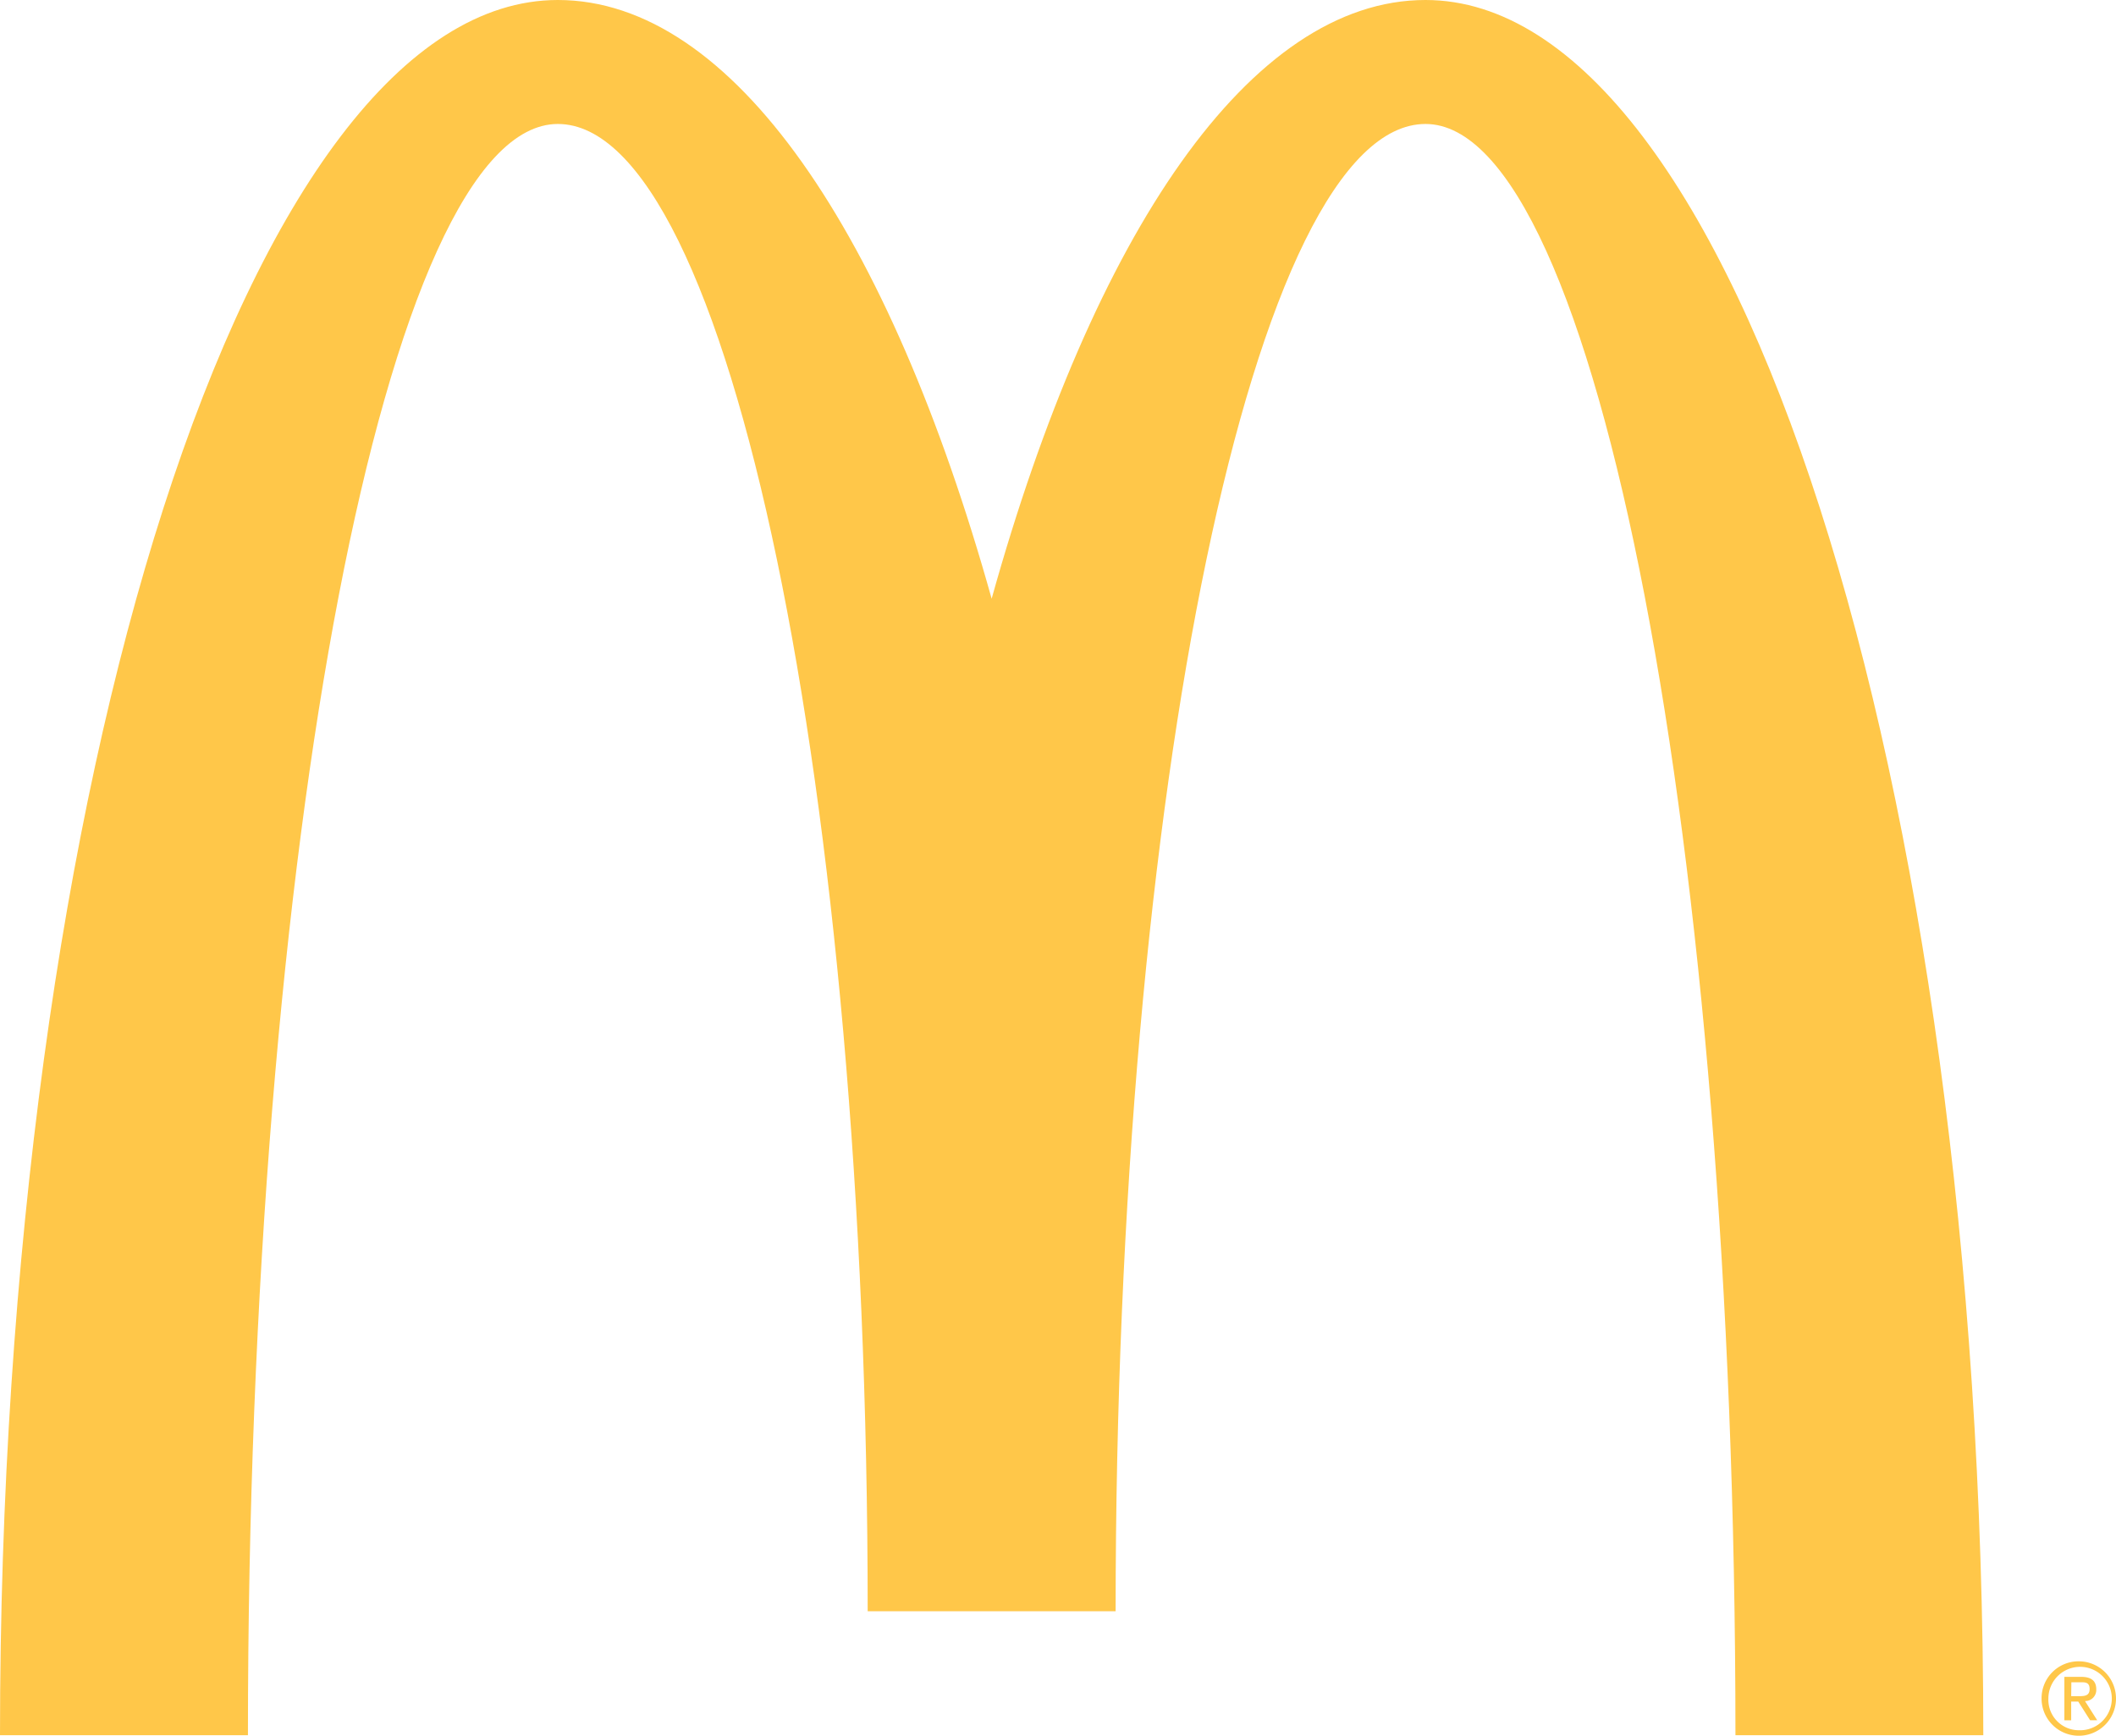
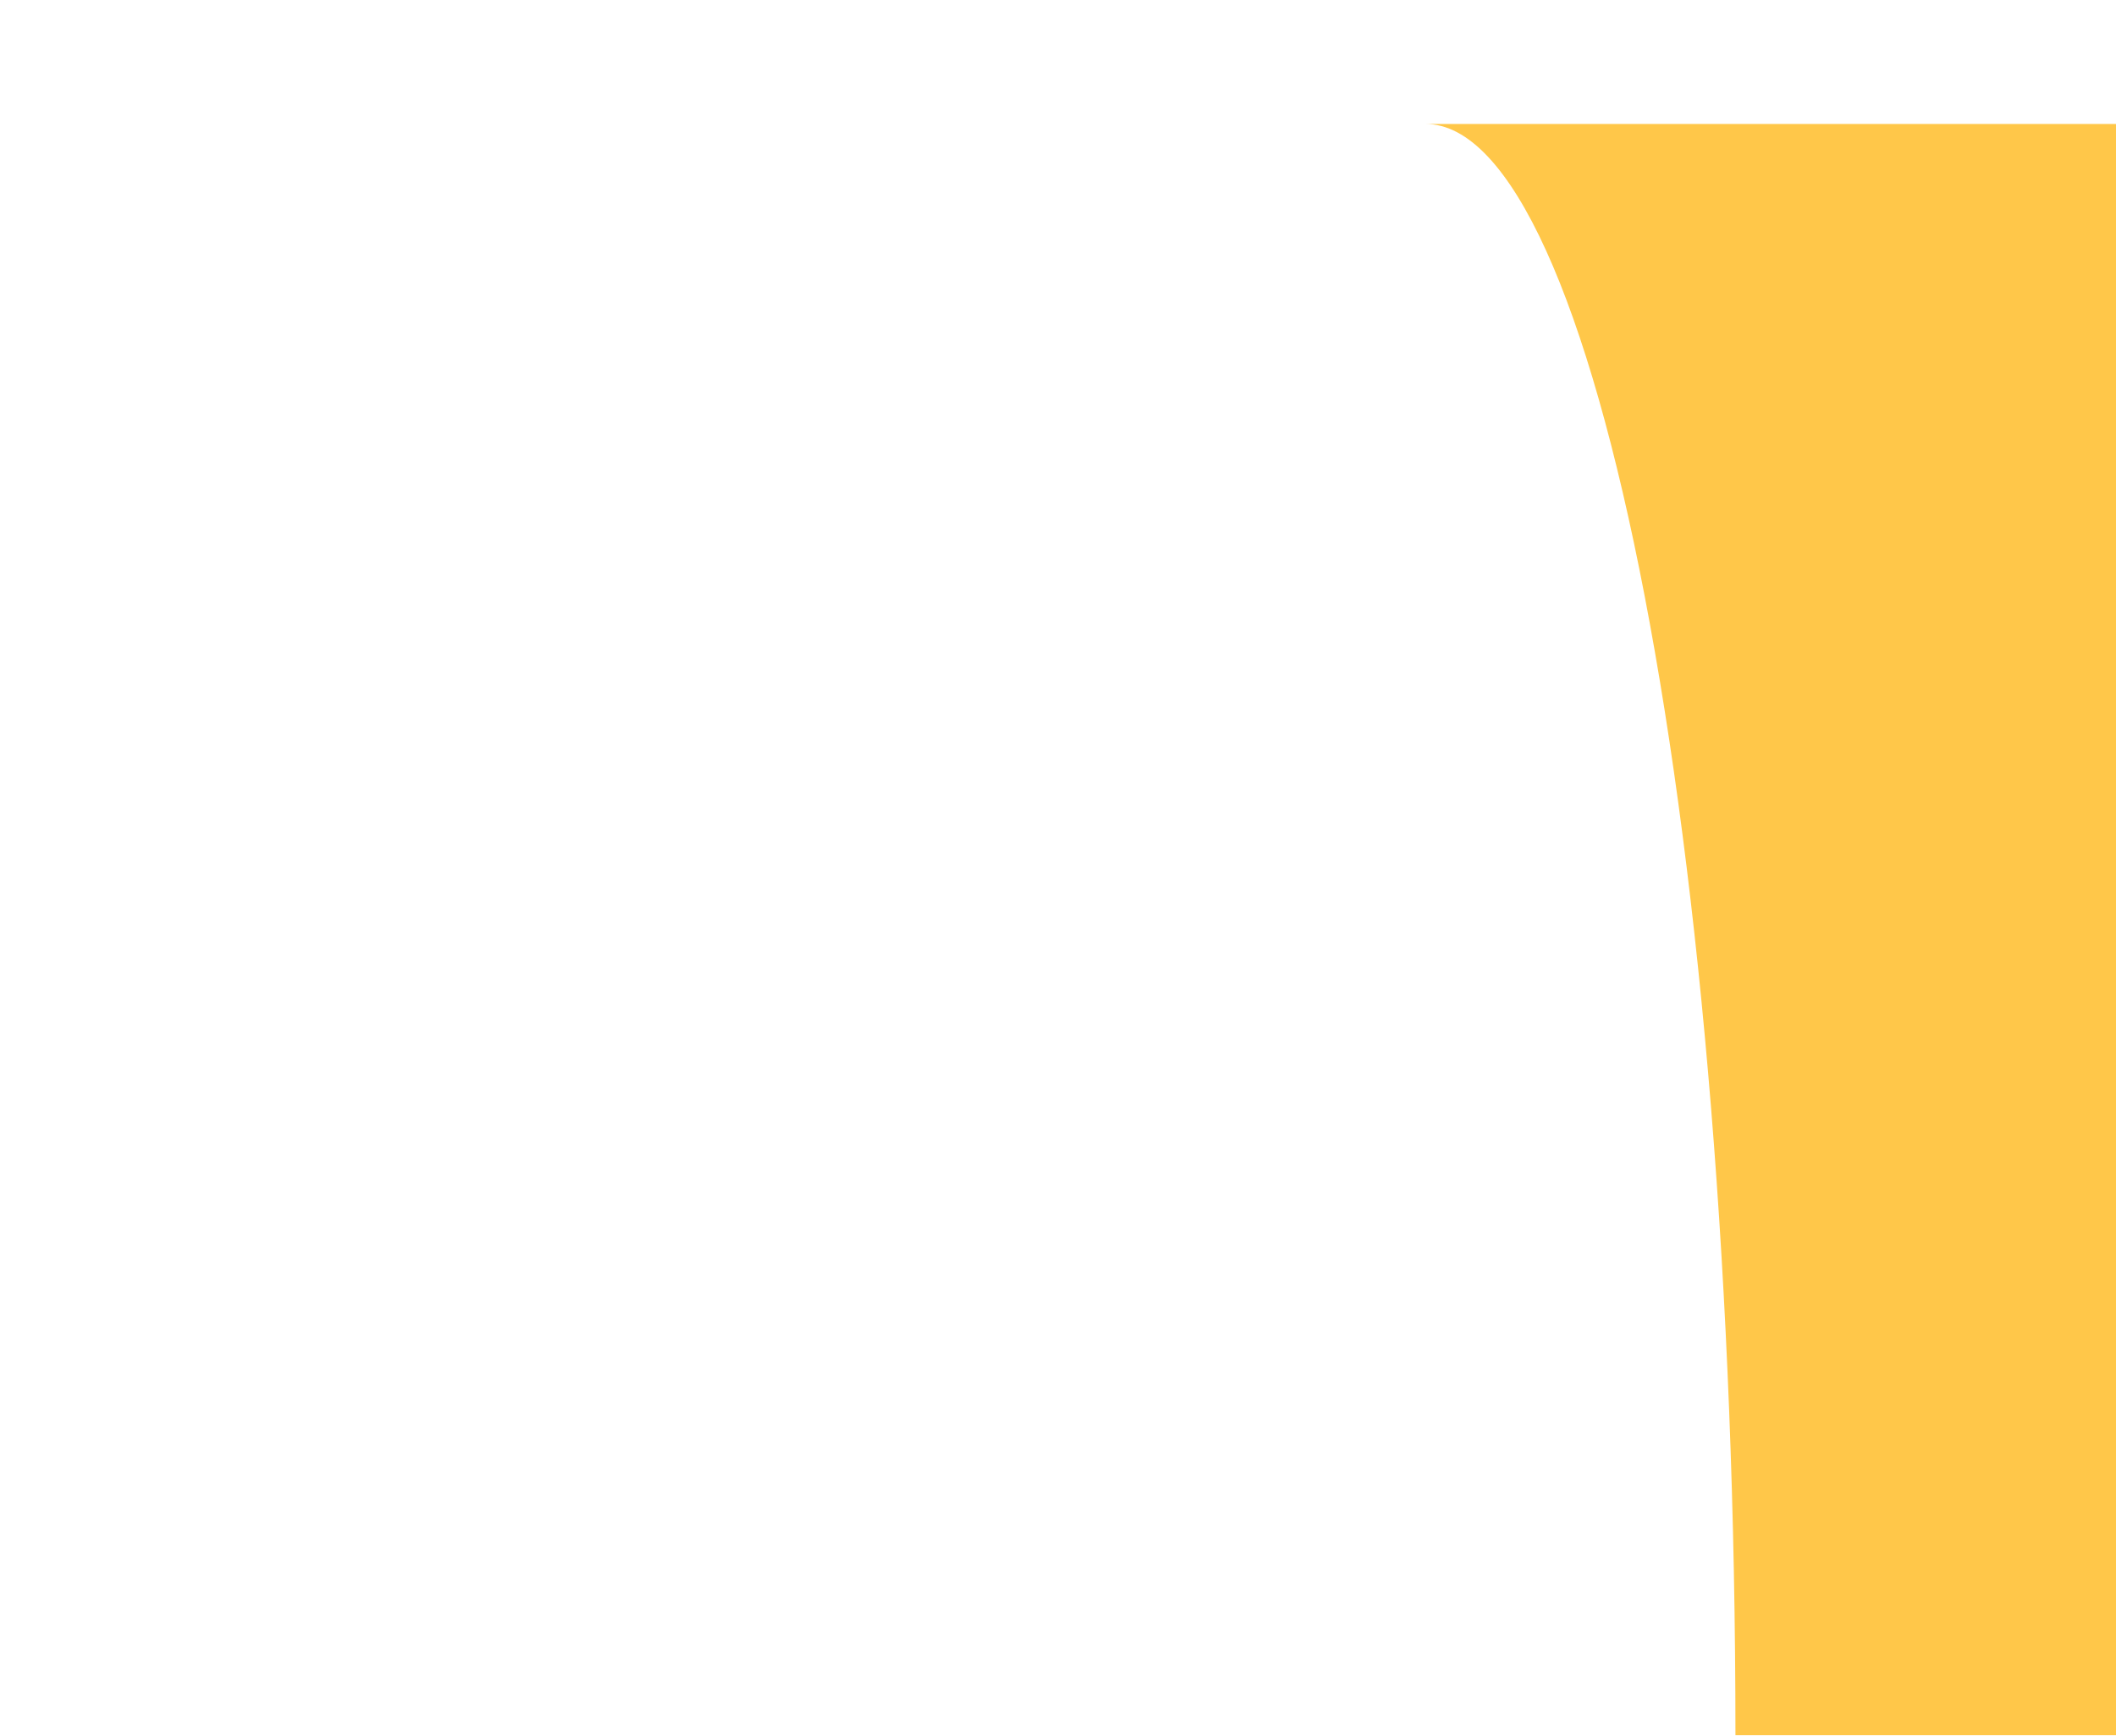
<svg xmlns="http://www.w3.org/2000/svg" id="Layer_1" data-name="Layer 1" viewBox="0 0 242.21 198.68">
  <defs>
    <style>.cls-1{fill:#ffc749;}</style>
  </defs>
  <title>logo</title>
-   <path class="cls-1" d="M437.41,221.42c19.59,0,35.48,82.59,35.48,184.43h28.37c0-109.69-28.58-198.62-63.85-198.62-20.06,0-38,26.73-49.66,68.53-11.7-41.8-29.6-68.53-49.66-68.53-35.26,0-63.85,88.93-63.85,198.62h28.38c0-101.84,15.88-184.43,35.47-184.43s35.47,76.23,35.47,170.24h28.38c0-94,15.89-170.24,35.47-170.24" transform="translate(-274.24 -207.23)" />
-   <path class="cls-1" d="M511.32,401.38h.81c.67,0,1.3,0,1.3-.82s-.57-.77-1.09-.77h-1Zm-.78-2.21h1.93c1.16,0,1.72.47,1.72,1.42a1.27,1.27,0,0,1-1.29,1.35l1.4,2.2h-.81L512.13,402h-.81v2.14h-.78Zm1.67,6.11a3.63,3.63,0,1,0-3.5-3.64,3.49,3.49,0,0,0,3.5,3.64m0-7.89a4.26,4.26,0,1,1-4.28,4.25,4.23,4.23,0,0,1,4.28-4.25" transform="translate(-274.24 -207.23)" />
+   <path class="cls-1" d="M437.41,221.42c19.59,0,35.48,82.59,35.48,184.43h28.37h28.38c0-101.84,15.88-184.43,35.47-184.43s35.47,76.23,35.47,170.24h28.38c0-94,15.89-170.24,35.47-170.24" transform="translate(-274.24 -207.23)" />
</svg>